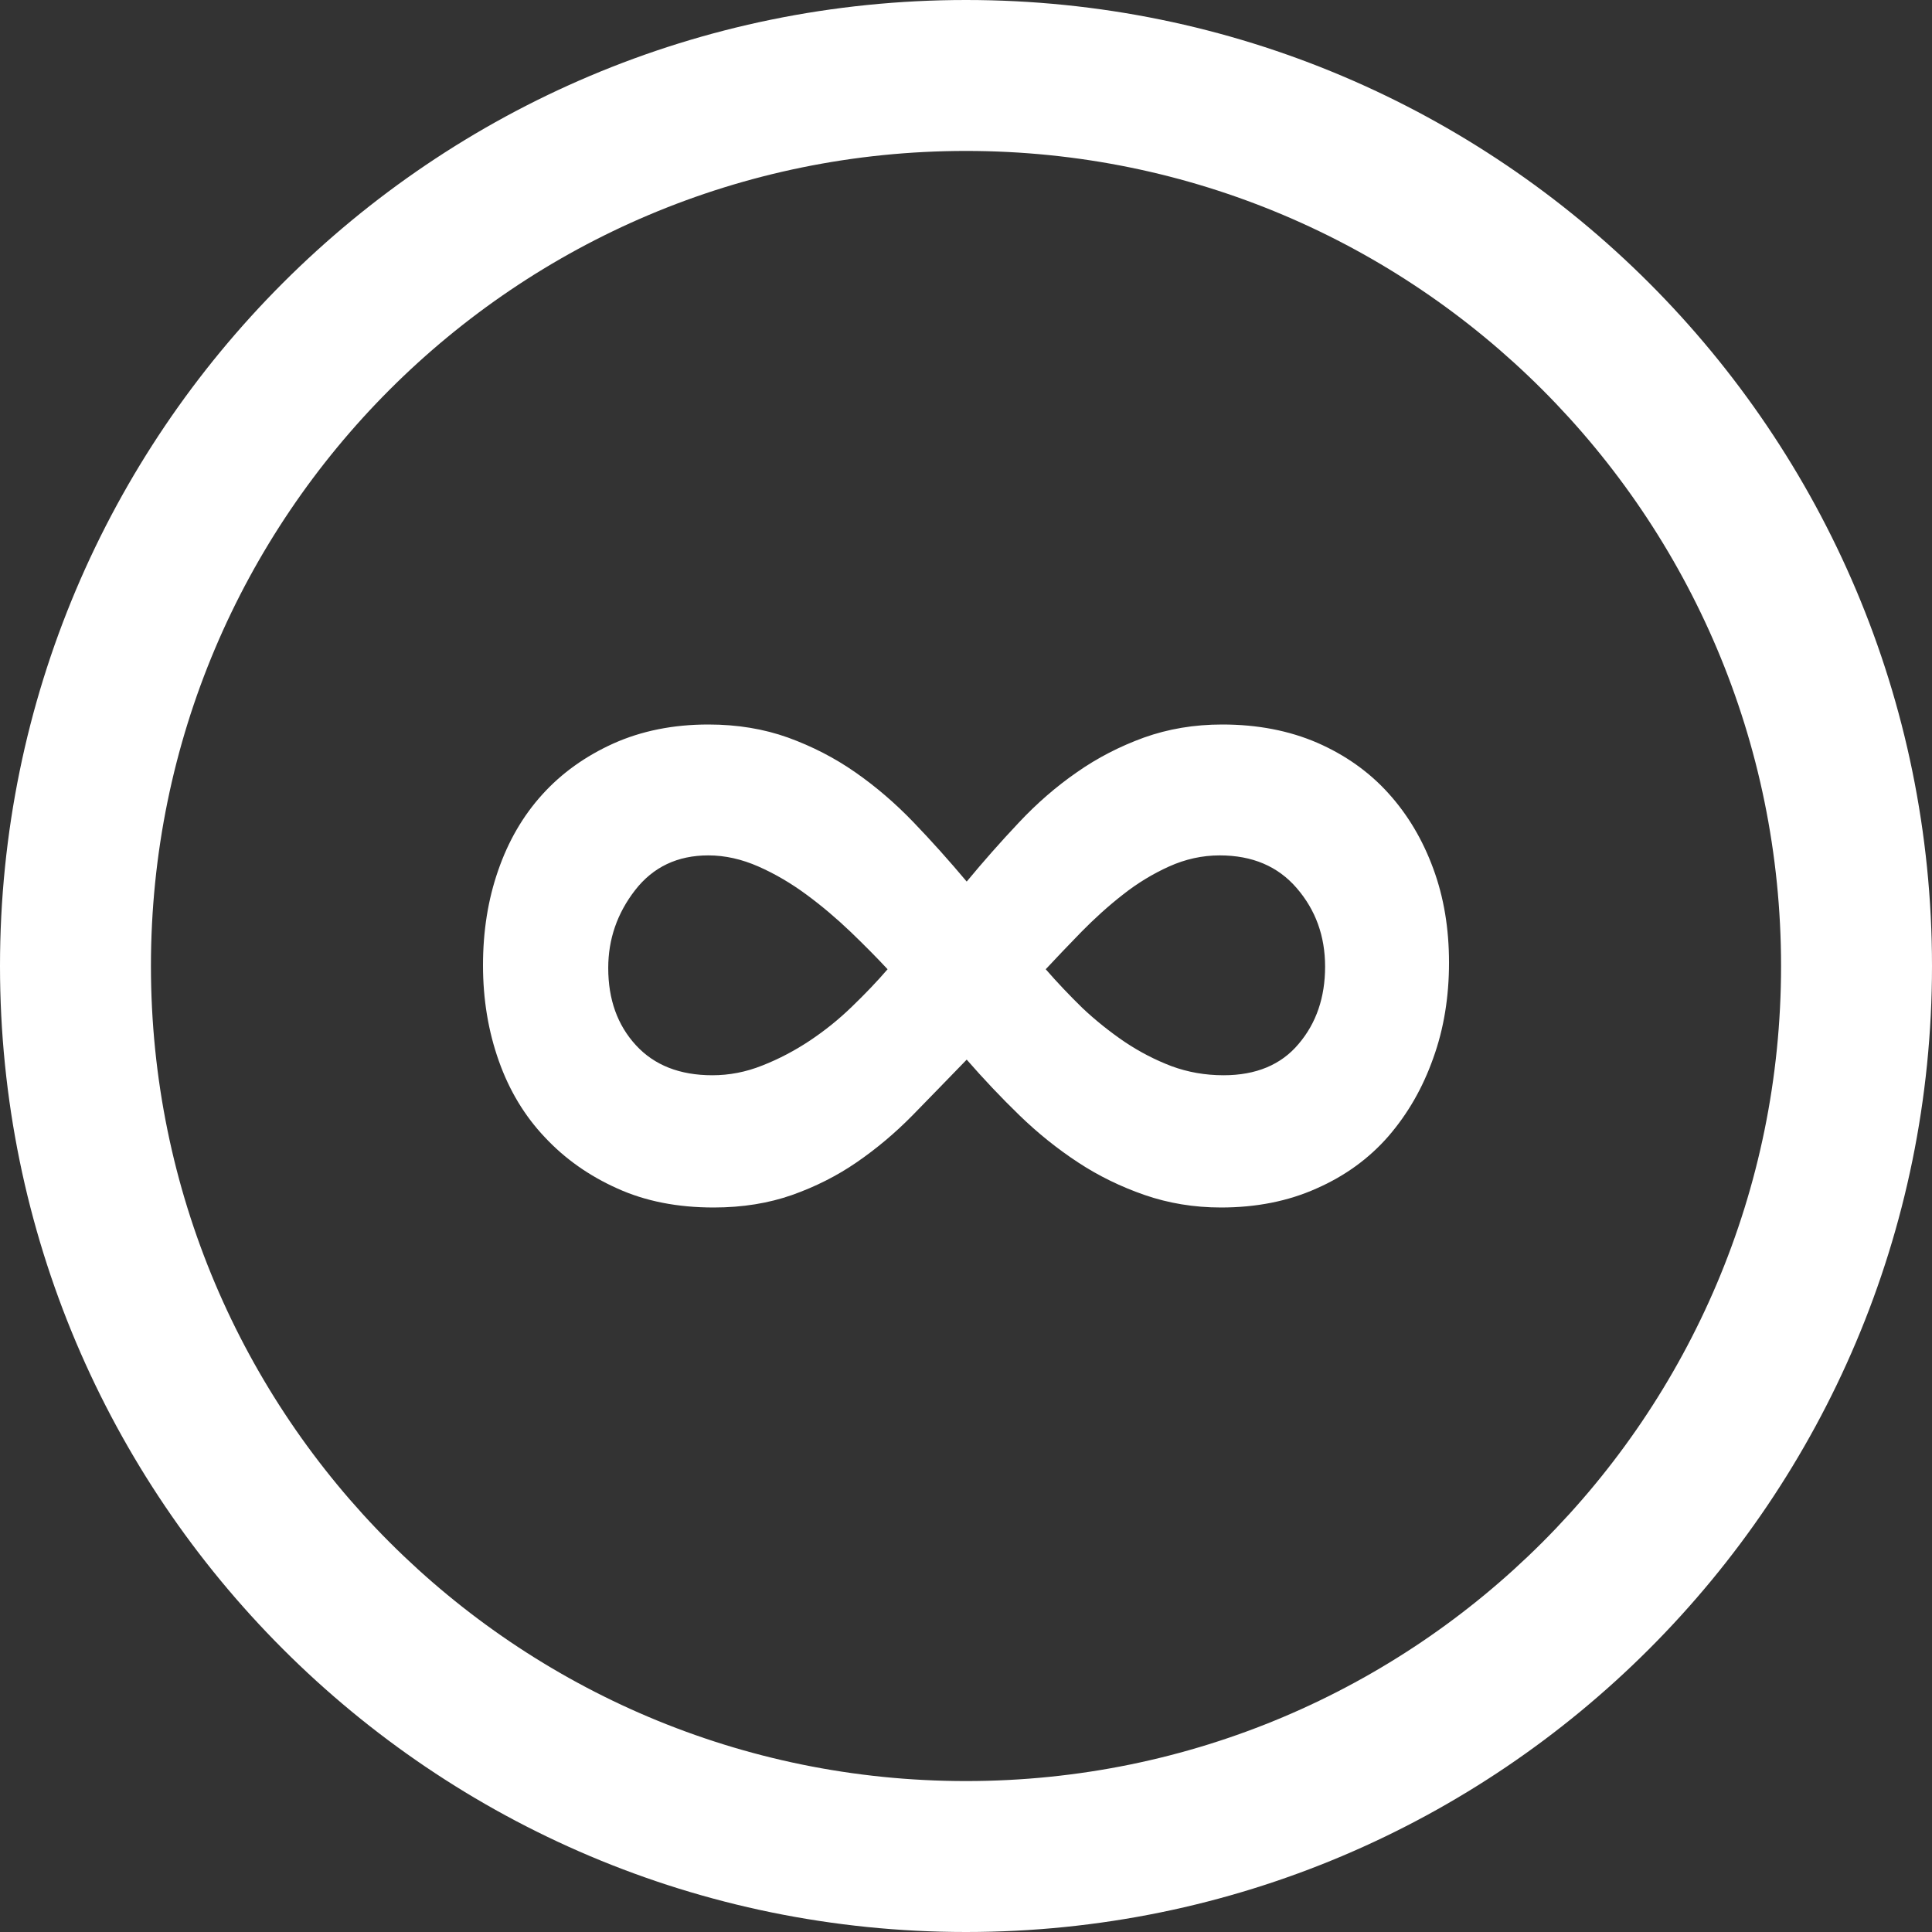
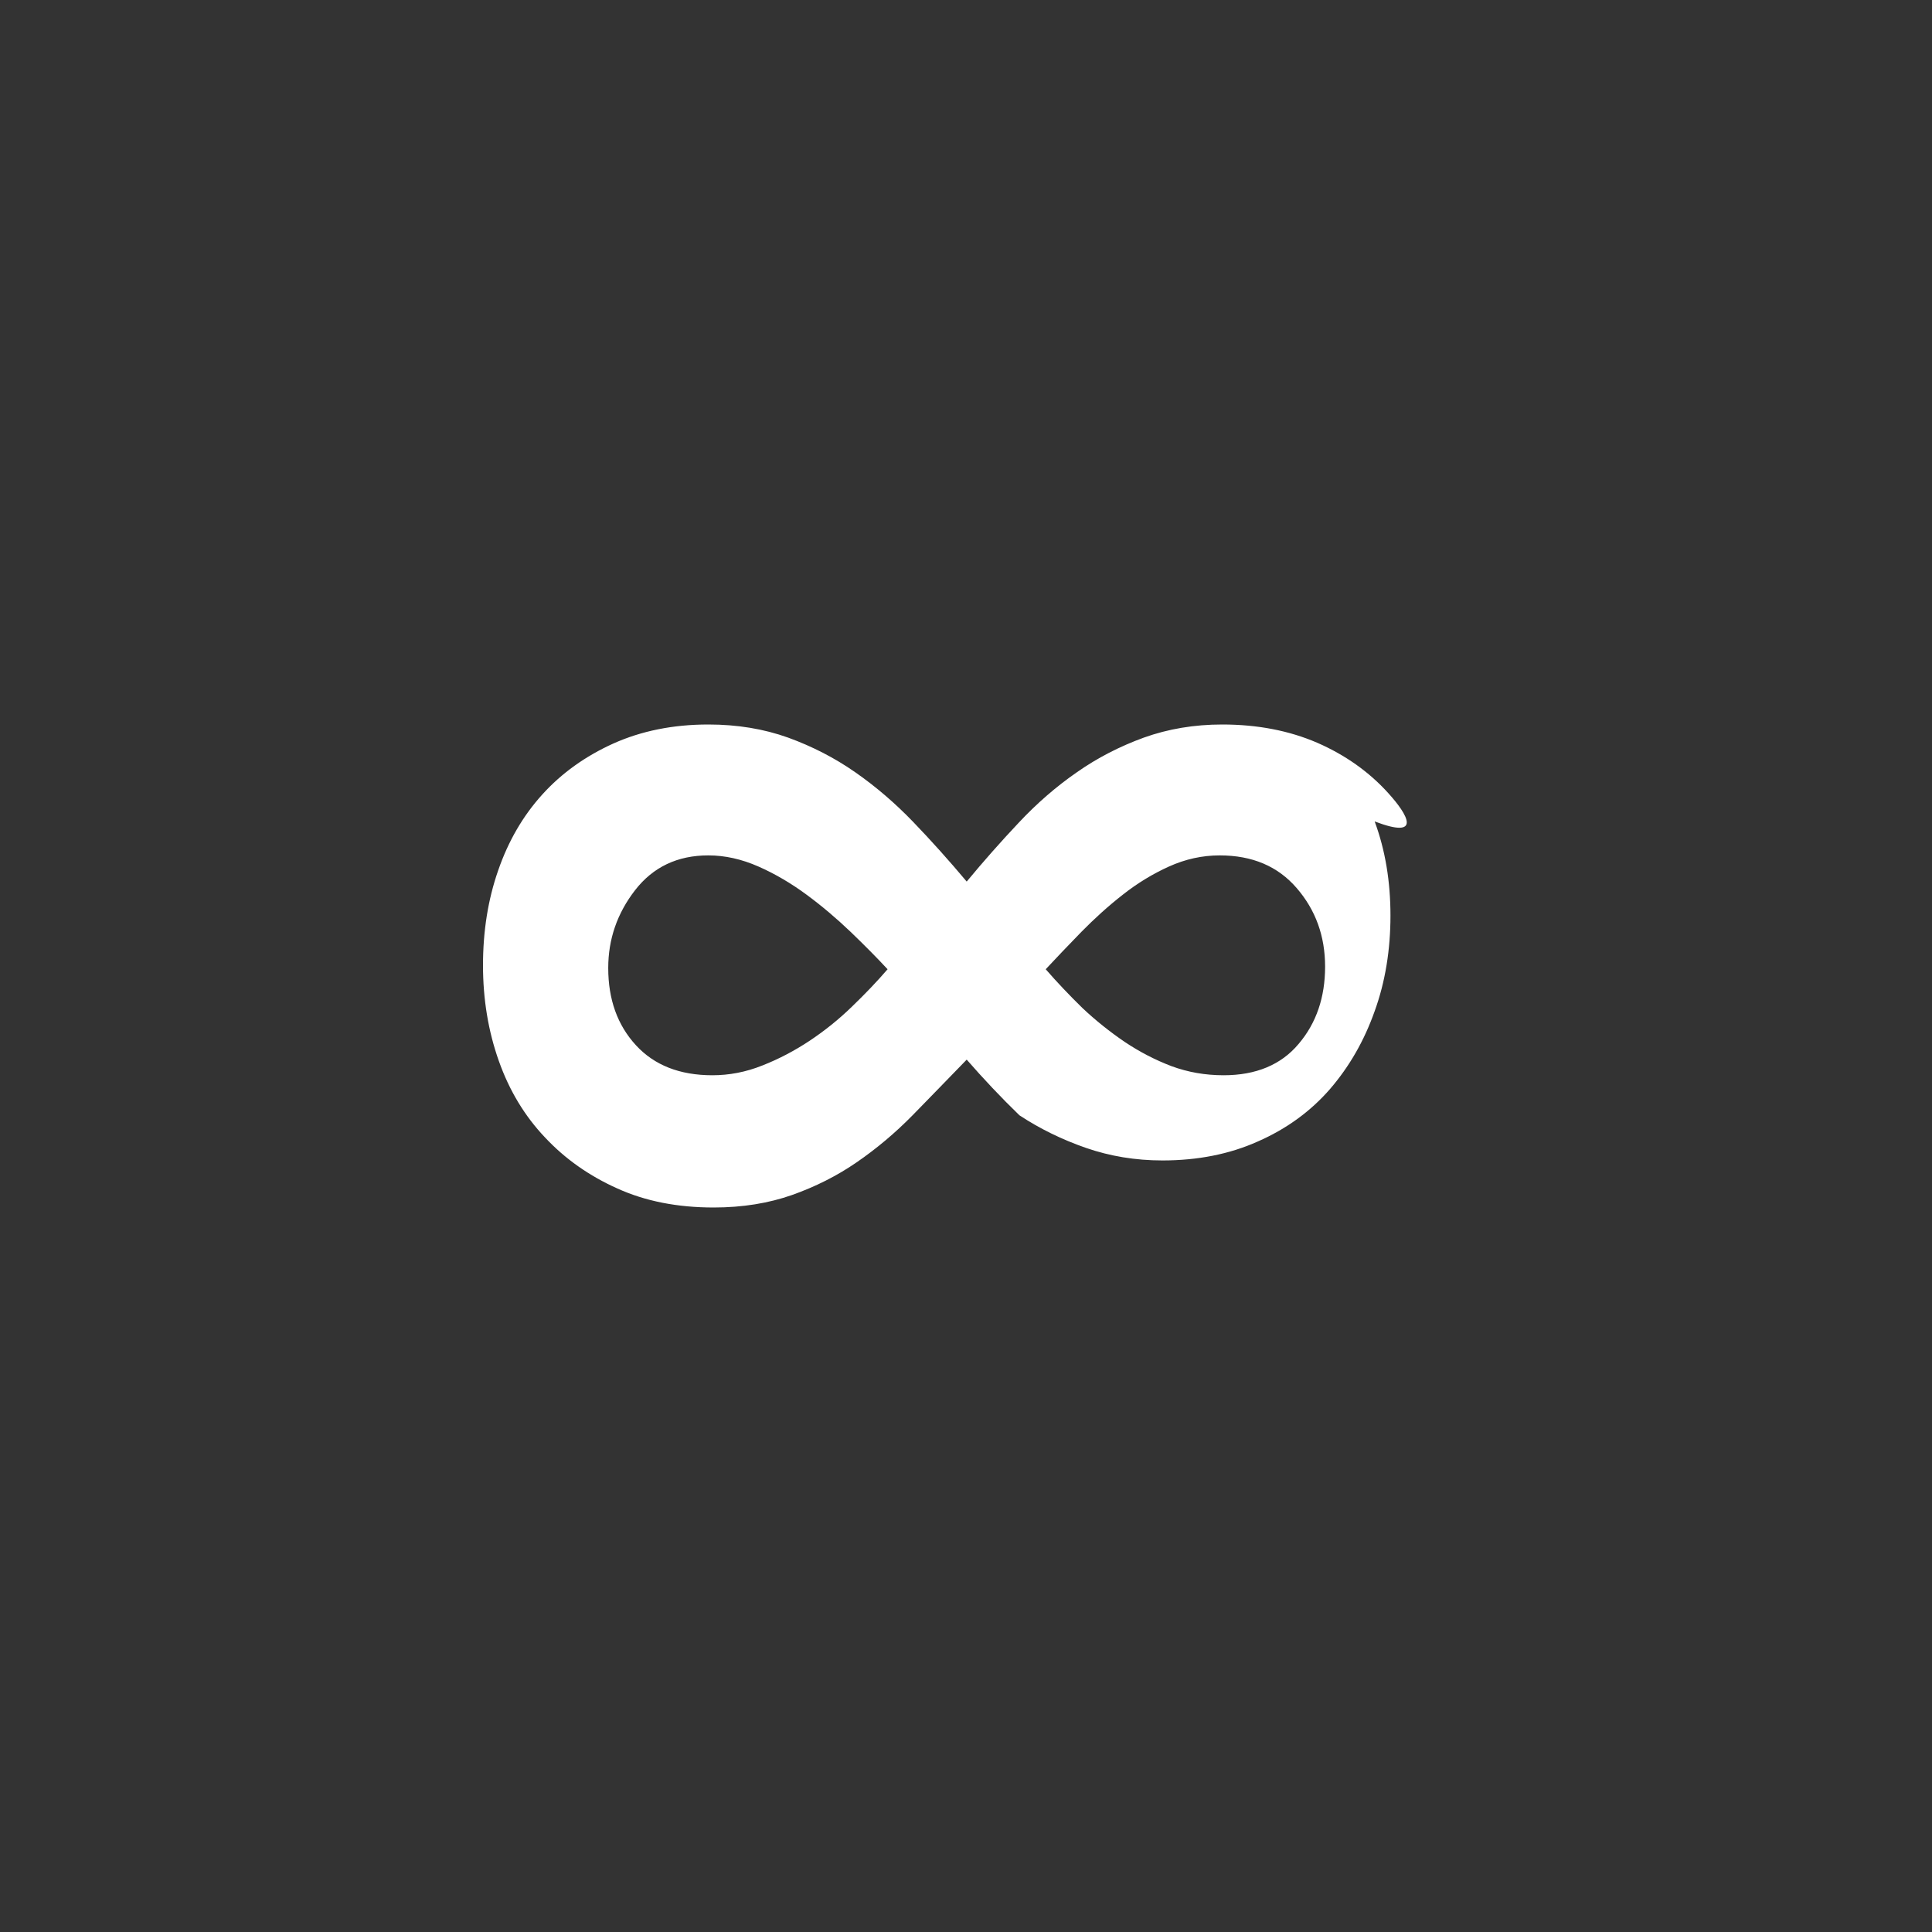
<svg xmlns="http://www.w3.org/2000/svg" version="1.1" id="Capa_1" x="0px" y="0px" width="512px" height="512px" viewBox="0 0 512 512" enable-background="new 0 0 512 512" xml:space="preserve">
  <rect x="0" y="0" width="512" height="512" fill="#333333" stroke="none" />
  <g>
    <g>
-       <path fill="#FFFFFF" d="M256,0C114.609,0,0,114.609,0,256c0,141.391,114.609,256,256,256c141.391,0,256-114.609,256-256    C512,114.609,397.391,0,256,0z M256,472c-119.297,0-216-96.703-216-216S136.703,40,256,40s216,96.703,216,216S375.297,472,256,472    z" />
-       <path fill="#FFFFFF" d="M367.922,210.203c-5.094-5.641-11.391-10.109-18.828-13.359c-7.453-3.219-15.857-4.844-25.188-4.844    c-7.438,0-14.344,1.172-20.766,3.469c-6.393,2.328-12.328,5.375-17.781,9.203c-5.484,3.797-10.625,8.266-15.393,13.359    c-4.779,5.062-9.375,10.281-13.78,15.594c-4.672-5.562-9.375-10.812-14.156-15.781c-4.781-4.969-9.906-9.375-15.359-13.172    c-5.484-3.828-11.422-6.875-17.828-9.203c-6.406-2.297-13.438-3.469-21.125-3.469c-9.312,0-17.688,1.688-25.156,5.031    c-7.438,3.359-13.75,7.875-18.859,13.531c-5.125,5.656-9.016,12.375-11.688,20.125c-2.703,7.75-4.016,16.125-4.016,25.125    c0,9.047,1.406,17.484,4.188,25.329c2.781,7.875,6.875,14.642,12.234,20.28c5.344,5.72,11.766,10.22,19.203,13.547    c7.438,3.375,15.938,5.031,25.5,5.031c7.688,0,14.594-1.142,20.781-3.312c6.156-2.188,11.875-5.047,17.109-8.656    c5.234-3.594,10.172-7.734,14.828-12.469c4.656-4.75,9.438-9.703,14.345-14.75c4.405,5.047,9.062,10,13.969,14.75    c4.875,4.732,10.047,8.875,15.516,12.469c5.47,3.609,11.375,6.469,17.672,8.656c6.297,2.172,13.018,3.312,20.25,3.312    c9.268,0,17.75-1.656,25.268-5.031c7.594-3.327,13.969-7.983,19.062-13.827c5.142-5.953,9.094-12.798,11.892-20.703    c2.827-7.797,4.188-16.312,4.188-25.312c0-9.016-1.359-17.328-4.188-24.969C377.016,222.531,373.062,215.875,367.922,210.203z     M225.797,266.75c-3.484,3.391-7.234,6.391-11.188,9.031c-3.953,2.625-8.172,4.859-12.562,6.578    c-4.438,1.781-8.859,2.594-13.266,2.594c-8.625,0-15.375-2.641-20.266-7.969c-4.891-5.328-7.328-12.125-7.328-20.453    c0-7.641,2.375-14.516,7.141-20.656c4.766-6.125,11.234-9.188,19.391-9.188c4.422,0,8.844,1,13.281,2.953    c4.422,1.953,8.672,4.453,12.734,7.453c4.078,3,7.969,6.312,11.703,9.875c3.734,3.594,7,6.891,9.781,9.892    C232.438,260.094,229.281,263.391,225.797,266.75z M344.156,276.641c-4.625,5.531-11.297,8.312-19.875,8.312    c-4.922,0-9.484-0.812-13.812-2.406c-4.312-1.641-8.422-3.766-12.375-6.406c-3.953-2.688-7.734-5.703-11.234-9    c-3.469-3.391-6.732-6.828-9.732-10.281c2.781-3,5.953-6.295,9.438-9.891c3.5-3.562,7.155-6.875,11-9.875    c3.797-3,7.905-5.5,12.22-7.453c4.328-1.953,8.812-2.953,13.438-2.953c8.643,0,15.422,2.875,20.422,8.672    c5,5.797,7.518,12.703,7.518,20.828C351.156,264.281,348.859,271.109,344.156,276.641z" />
+       <path fill="#FFFFFF" d="M367.922,210.203c-5.094-5.641-11.391-10.109-18.828-13.359c-7.453-3.219-15.857-4.844-25.188-4.844    c-7.438,0-14.344,1.172-20.766,3.469c-6.393,2.328-12.328,5.375-17.781,9.203c-5.484,3.797-10.625,8.266-15.393,13.359    c-4.779,5.062-9.375,10.281-13.78,15.594c-4.672-5.562-9.375-10.812-14.156-15.781c-4.781-4.969-9.906-9.375-15.359-13.172    c-5.484-3.828-11.422-6.875-17.828-9.203c-6.406-2.297-13.438-3.469-21.125-3.469c-9.312,0-17.688,1.688-25.156,5.031    c-7.438,3.359-13.75,7.875-18.859,13.531c-5.125,5.656-9.016,12.375-11.688,20.125c-2.703,7.75-4.016,16.125-4.016,25.125    c0,9.047,1.406,17.484,4.188,25.329c2.781,7.875,6.875,14.642,12.234,20.28c5.344,5.72,11.766,10.22,19.203,13.547    c7.438,3.375,15.938,5.031,25.5,5.031c7.688,0,14.594-1.142,20.781-3.312c6.156-2.188,11.875-5.047,17.109-8.656    c5.234-3.594,10.172-7.734,14.828-12.469c4.656-4.75,9.438-9.703,14.345-14.75c4.405,5.047,9.062,10,13.969,14.75    c5.47,3.609,11.375,6.469,17.672,8.656c6.297,2.172,13.018,3.312,20.25,3.312    c9.268,0,17.75-1.656,25.268-5.031c7.594-3.327,13.969-7.983,19.062-13.827c5.142-5.953,9.094-12.798,11.892-20.703    c2.827-7.797,4.188-16.312,4.188-25.312c0-9.016-1.359-17.328-4.188-24.969C377.016,222.531,373.062,215.875,367.922,210.203z     M225.797,266.75c-3.484,3.391-7.234,6.391-11.188,9.031c-3.953,2.625-8.172,4.859-12.562,6.578    c-4.438,1.781-8.859,2.594-13.266,2.594c-8.625,0-15.375-2.641-20.266-7.969c-4.891-5.328-7.328-12.125-7.328-20.453    c0-7.641,2.375-14.516,7.141-20.656c4.766-6.125,11.234-9.188,19.391-9.188c4.422,0,8.844,1,13.281,2.953    c4.422,1.953,8.672,4.453,12.734,7.453c4.078,3,7.969,6.312,11.703,9.875c3.734,3.594,7,6.891,9.781,9.892    C232.438,260.094,229.281,263.391,225.797,266.75z M344.156,276.641c-4.625,5.531-11.297,8.312-19.875,8.312    c-4.922,0-9.484-0.812-13.812-2.406c-4.312-1.641-8.422-3.766-12.375-6.406c-3.953-2.688-7.734-5.703-11.234-9    c-3.469-3.391-6.732-6.828-9.732-10.281c2.781-3,5.953-6.295,9.438-9.891c3.5-3.562,7.155-6.875,11-9.875    c3.797-3,7.905-5.5,12.22-7.453c4.328-1.953,8.812-2.953,13.438-2.953c8.643,0,15.422,2.875,20.422,8.672    c5,5.797,7.518,12.703,7.518,20.828C351.156,264.281,348.859,271.109,344.156,276.641z" />
    </g>
  </g>
</svg>